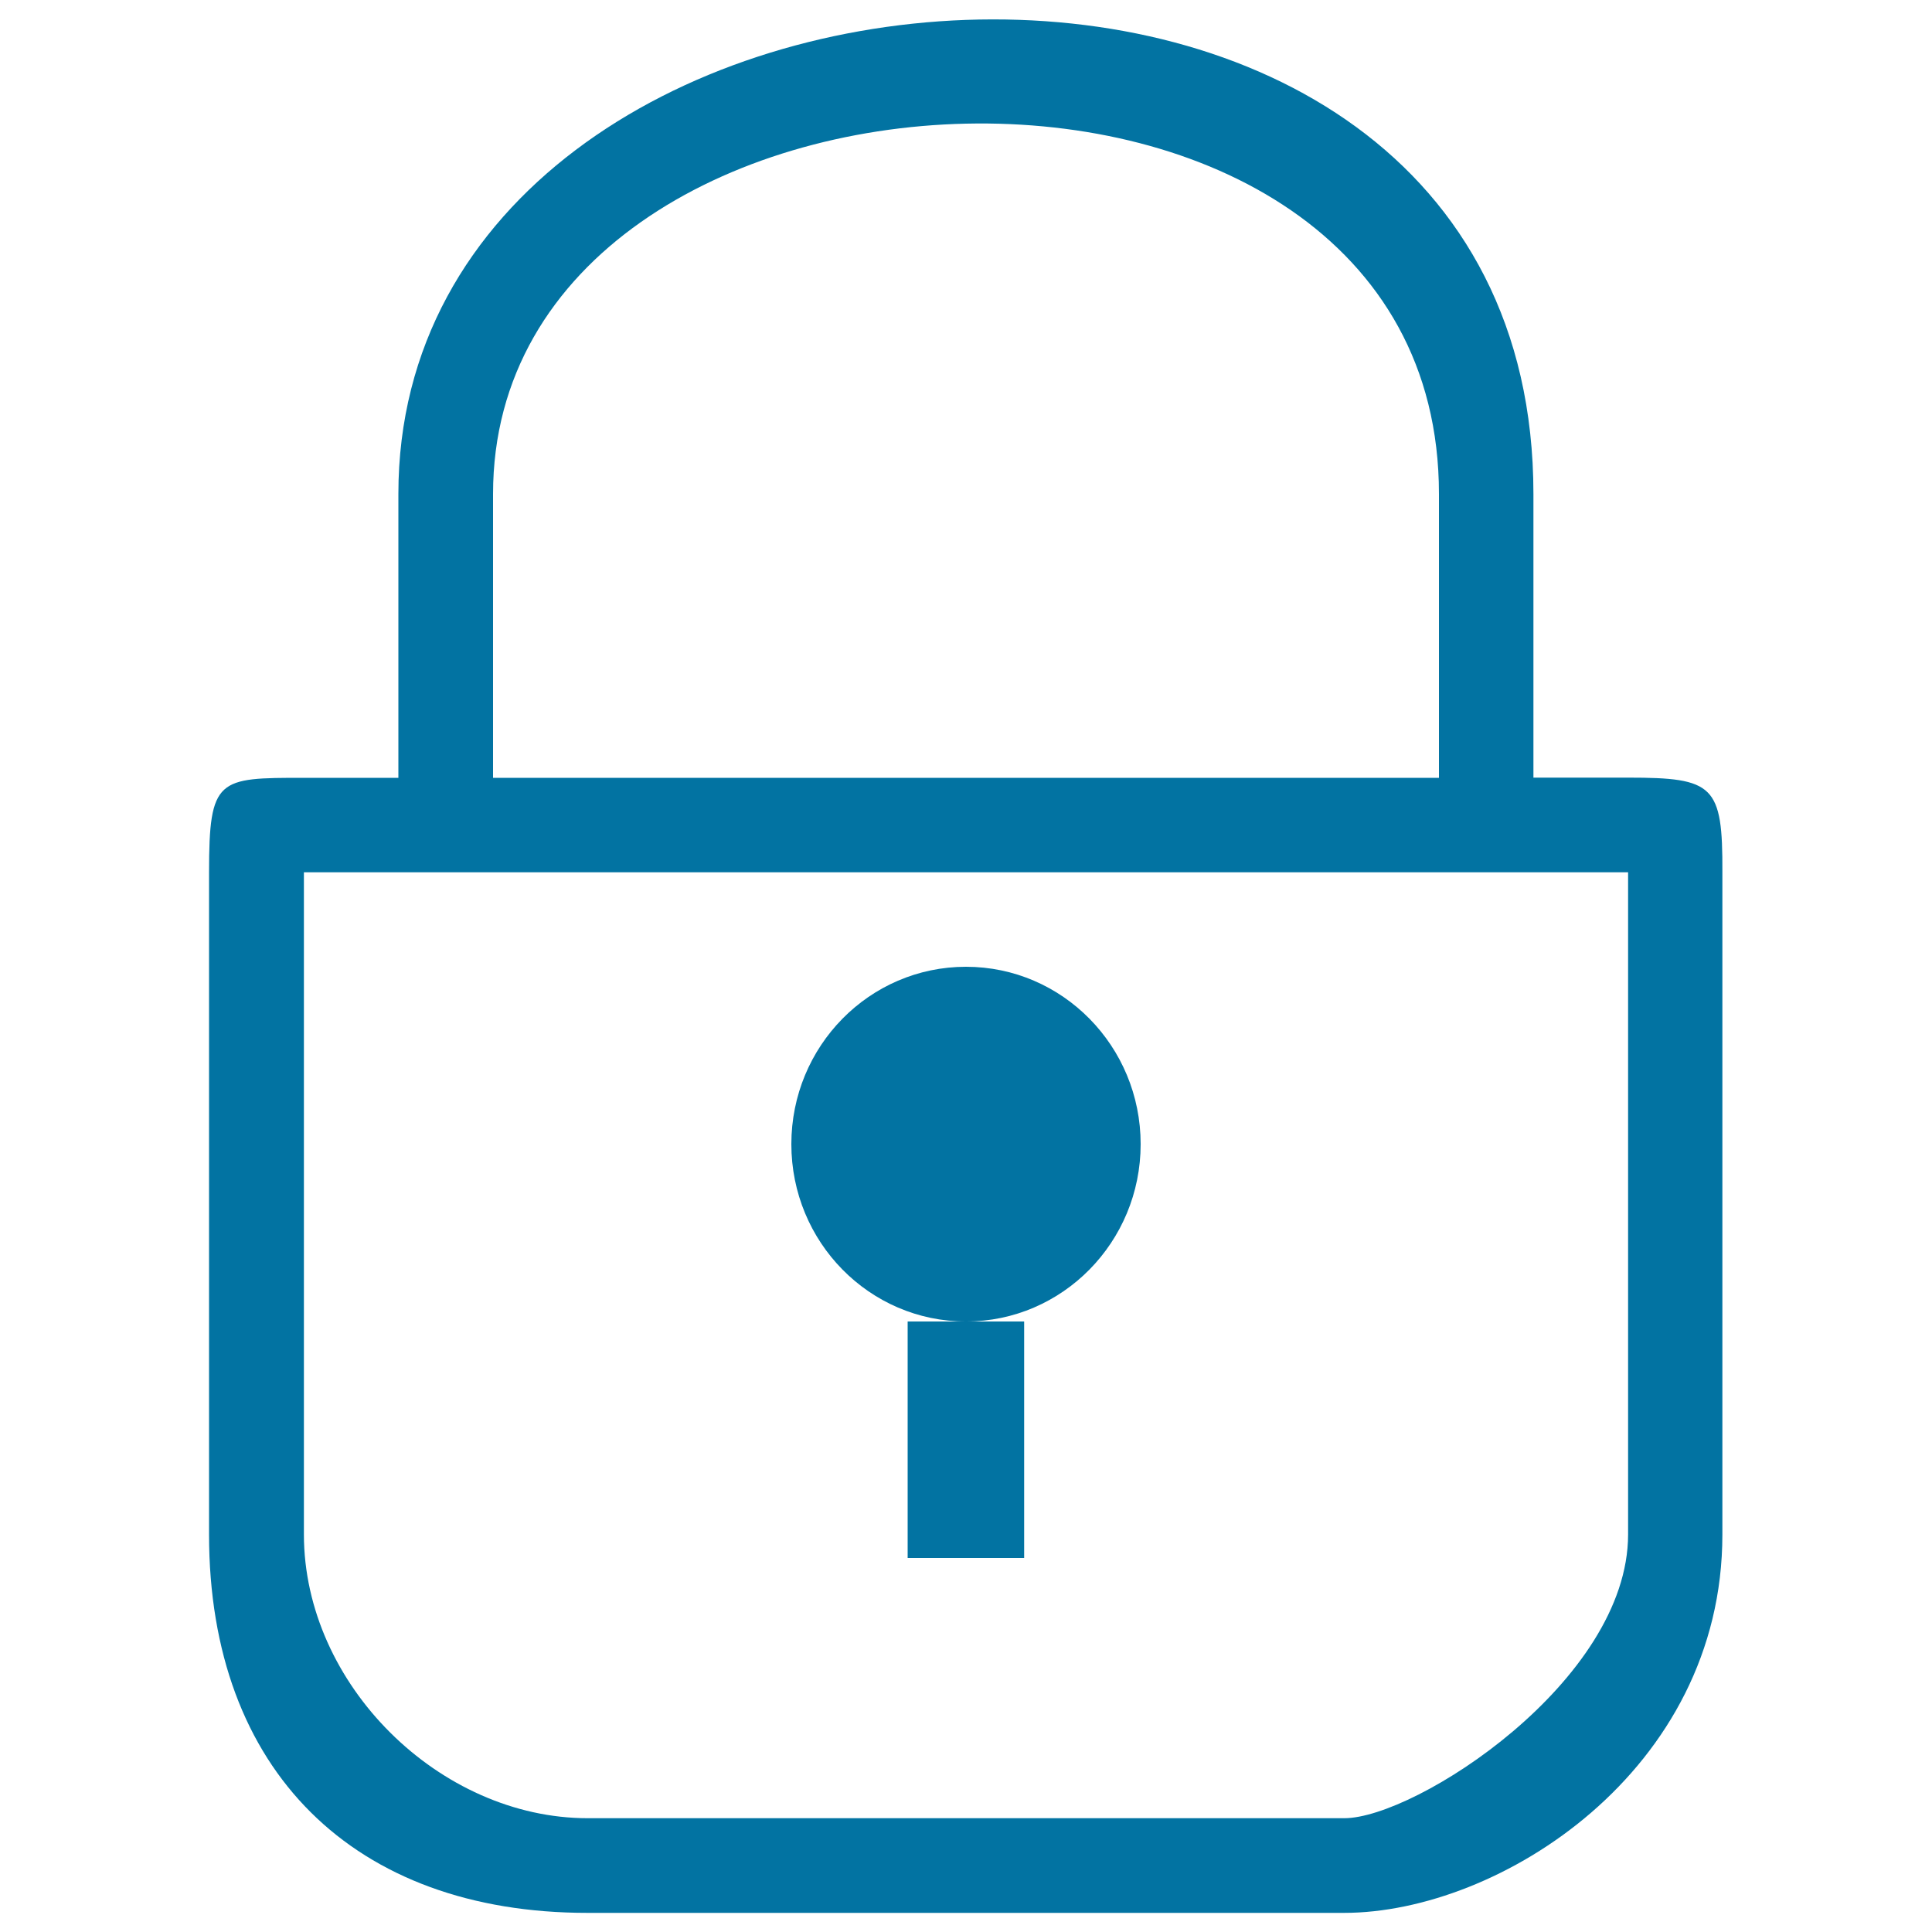
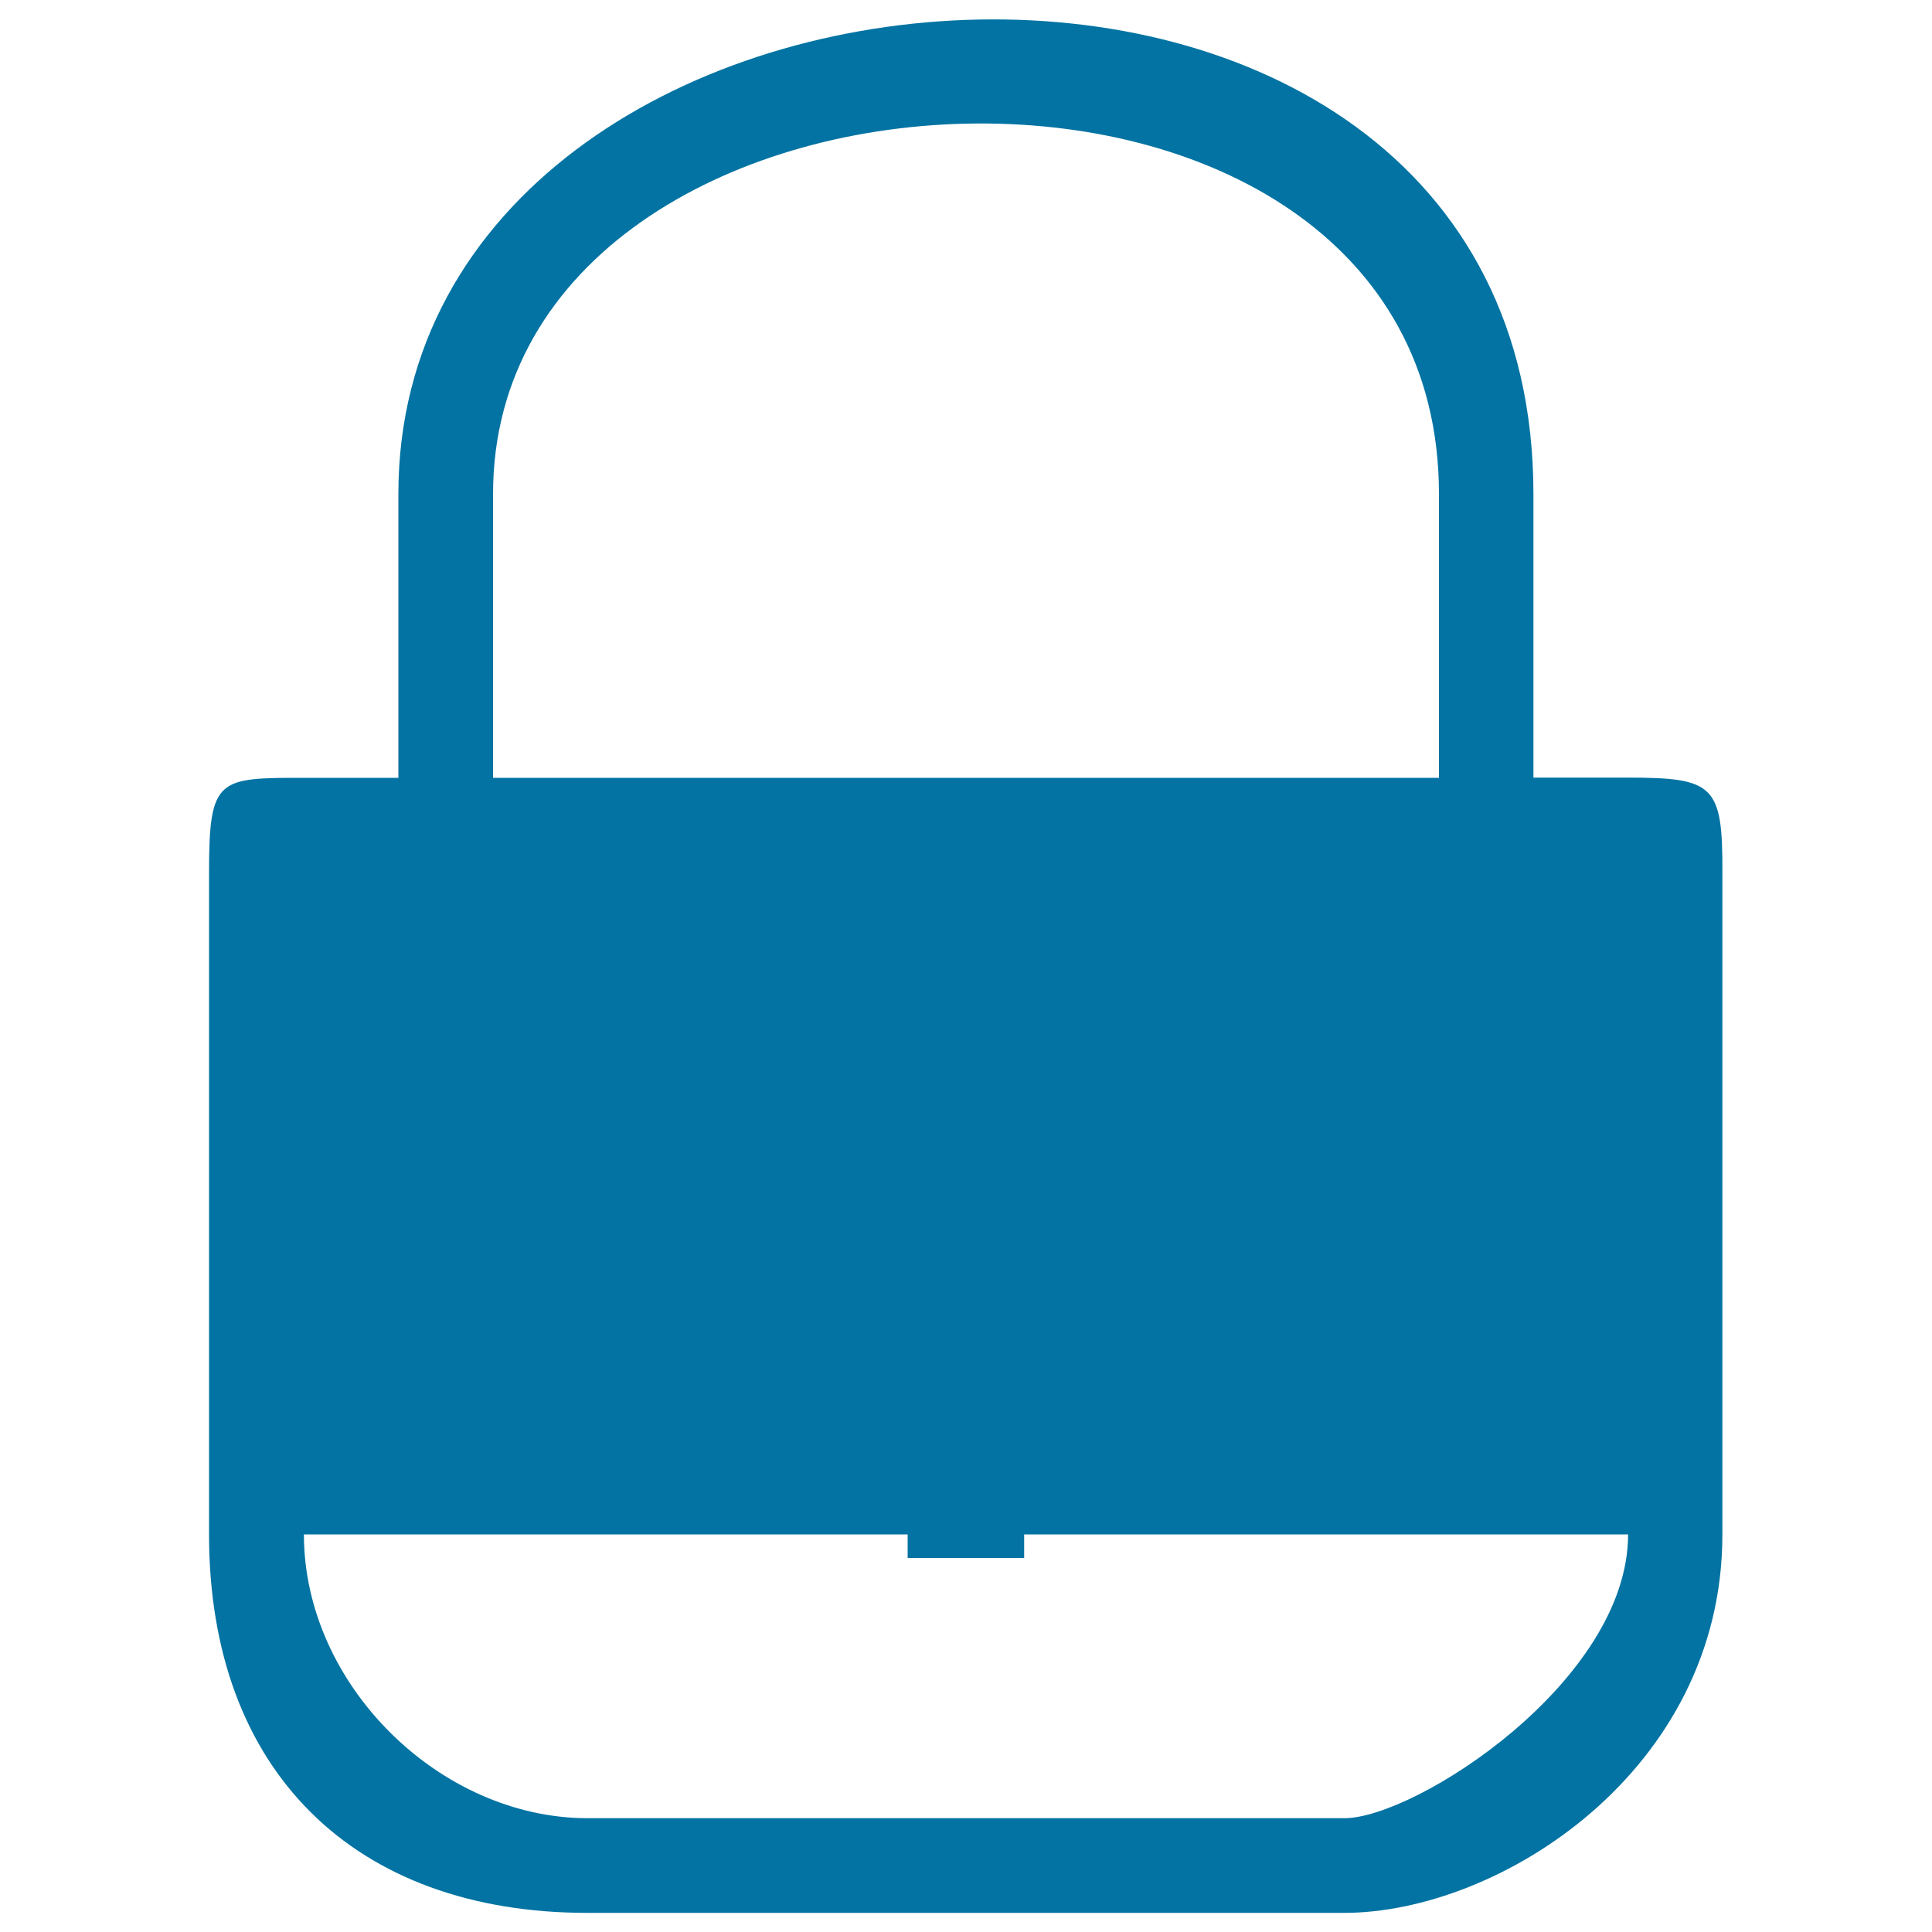
<svg xmlns="http://www.w3.org/2000/svg" viewBox="0 0 1000 1000" style="fill:#0273a2">
  <title>Password  Lock SVG icon</title>
-   <path d="M842.7,402.5h-49V255.7c0-348.4-587.5-306-587.5,0v146.9h-49c-44.4,0-49,0-49,49v342.7c0,122.4,75.3,195.8,195.8,195.8h391.7c80.3,0,195.8-73.4,195.8-195.8V451.5C891.7,406.4,887.1,402.5,842.7,402.5z M255.2,255.7c0-244.8,489.6-266.4,489.6,0v146.9H255.2V255.7L255.2,255.7z M842.7,794.2c0,76.1-110.1,146.9-146.9,146.9H304.2c-76.6,0-146.9-69.1-146.9-146.9V451.5h685.4V794.2z M469.8,806.4h60.3V684H500h-30.2V806.4L469.8,806.4z M500,684c49.9,0,90.4-41.1,90.4-91.8c0-50.7-40.5-91.8-90.4-91.8c-50,0-90.4,41.1-90.4,91.8C409.6,642.9,450,684,500,684z" />
+   <path d="M842.7,402.5h-49V255.7c0-348.4-587.5-306-587.5,0v146.9h-49c-44.4,0-49,0-49,49v342.7c0,122.4,75.3,195.8,195.8,195.8h391.7c80.3,0,195.8-73.4,195.8-195.8V451.5C891.7,406.4,887.1,402.5,842.7,402.5z M255.2,255.7c0-244.8,489.6-266.4,489.6,0v146.9H255.2V255.7L255.2,255.7z M842.7,794.2c0,76.1-110.1,146.9-146.9,146.9H304.2c-76.6,0-146.9-69.1-146.9-146.9h685.4V794.2z M469.8,806.4h60.3V684H500h-30.2V806.4L469.8,806.4z M500,684c49.9,0,90.4-41.1,90.4-91.8c0-50.7-40.5-91.8-90.4-91.8c-50,0-90.4,41.1-90.4,91.8C409.6,642.9,450,684,500,684z" />
</svg>